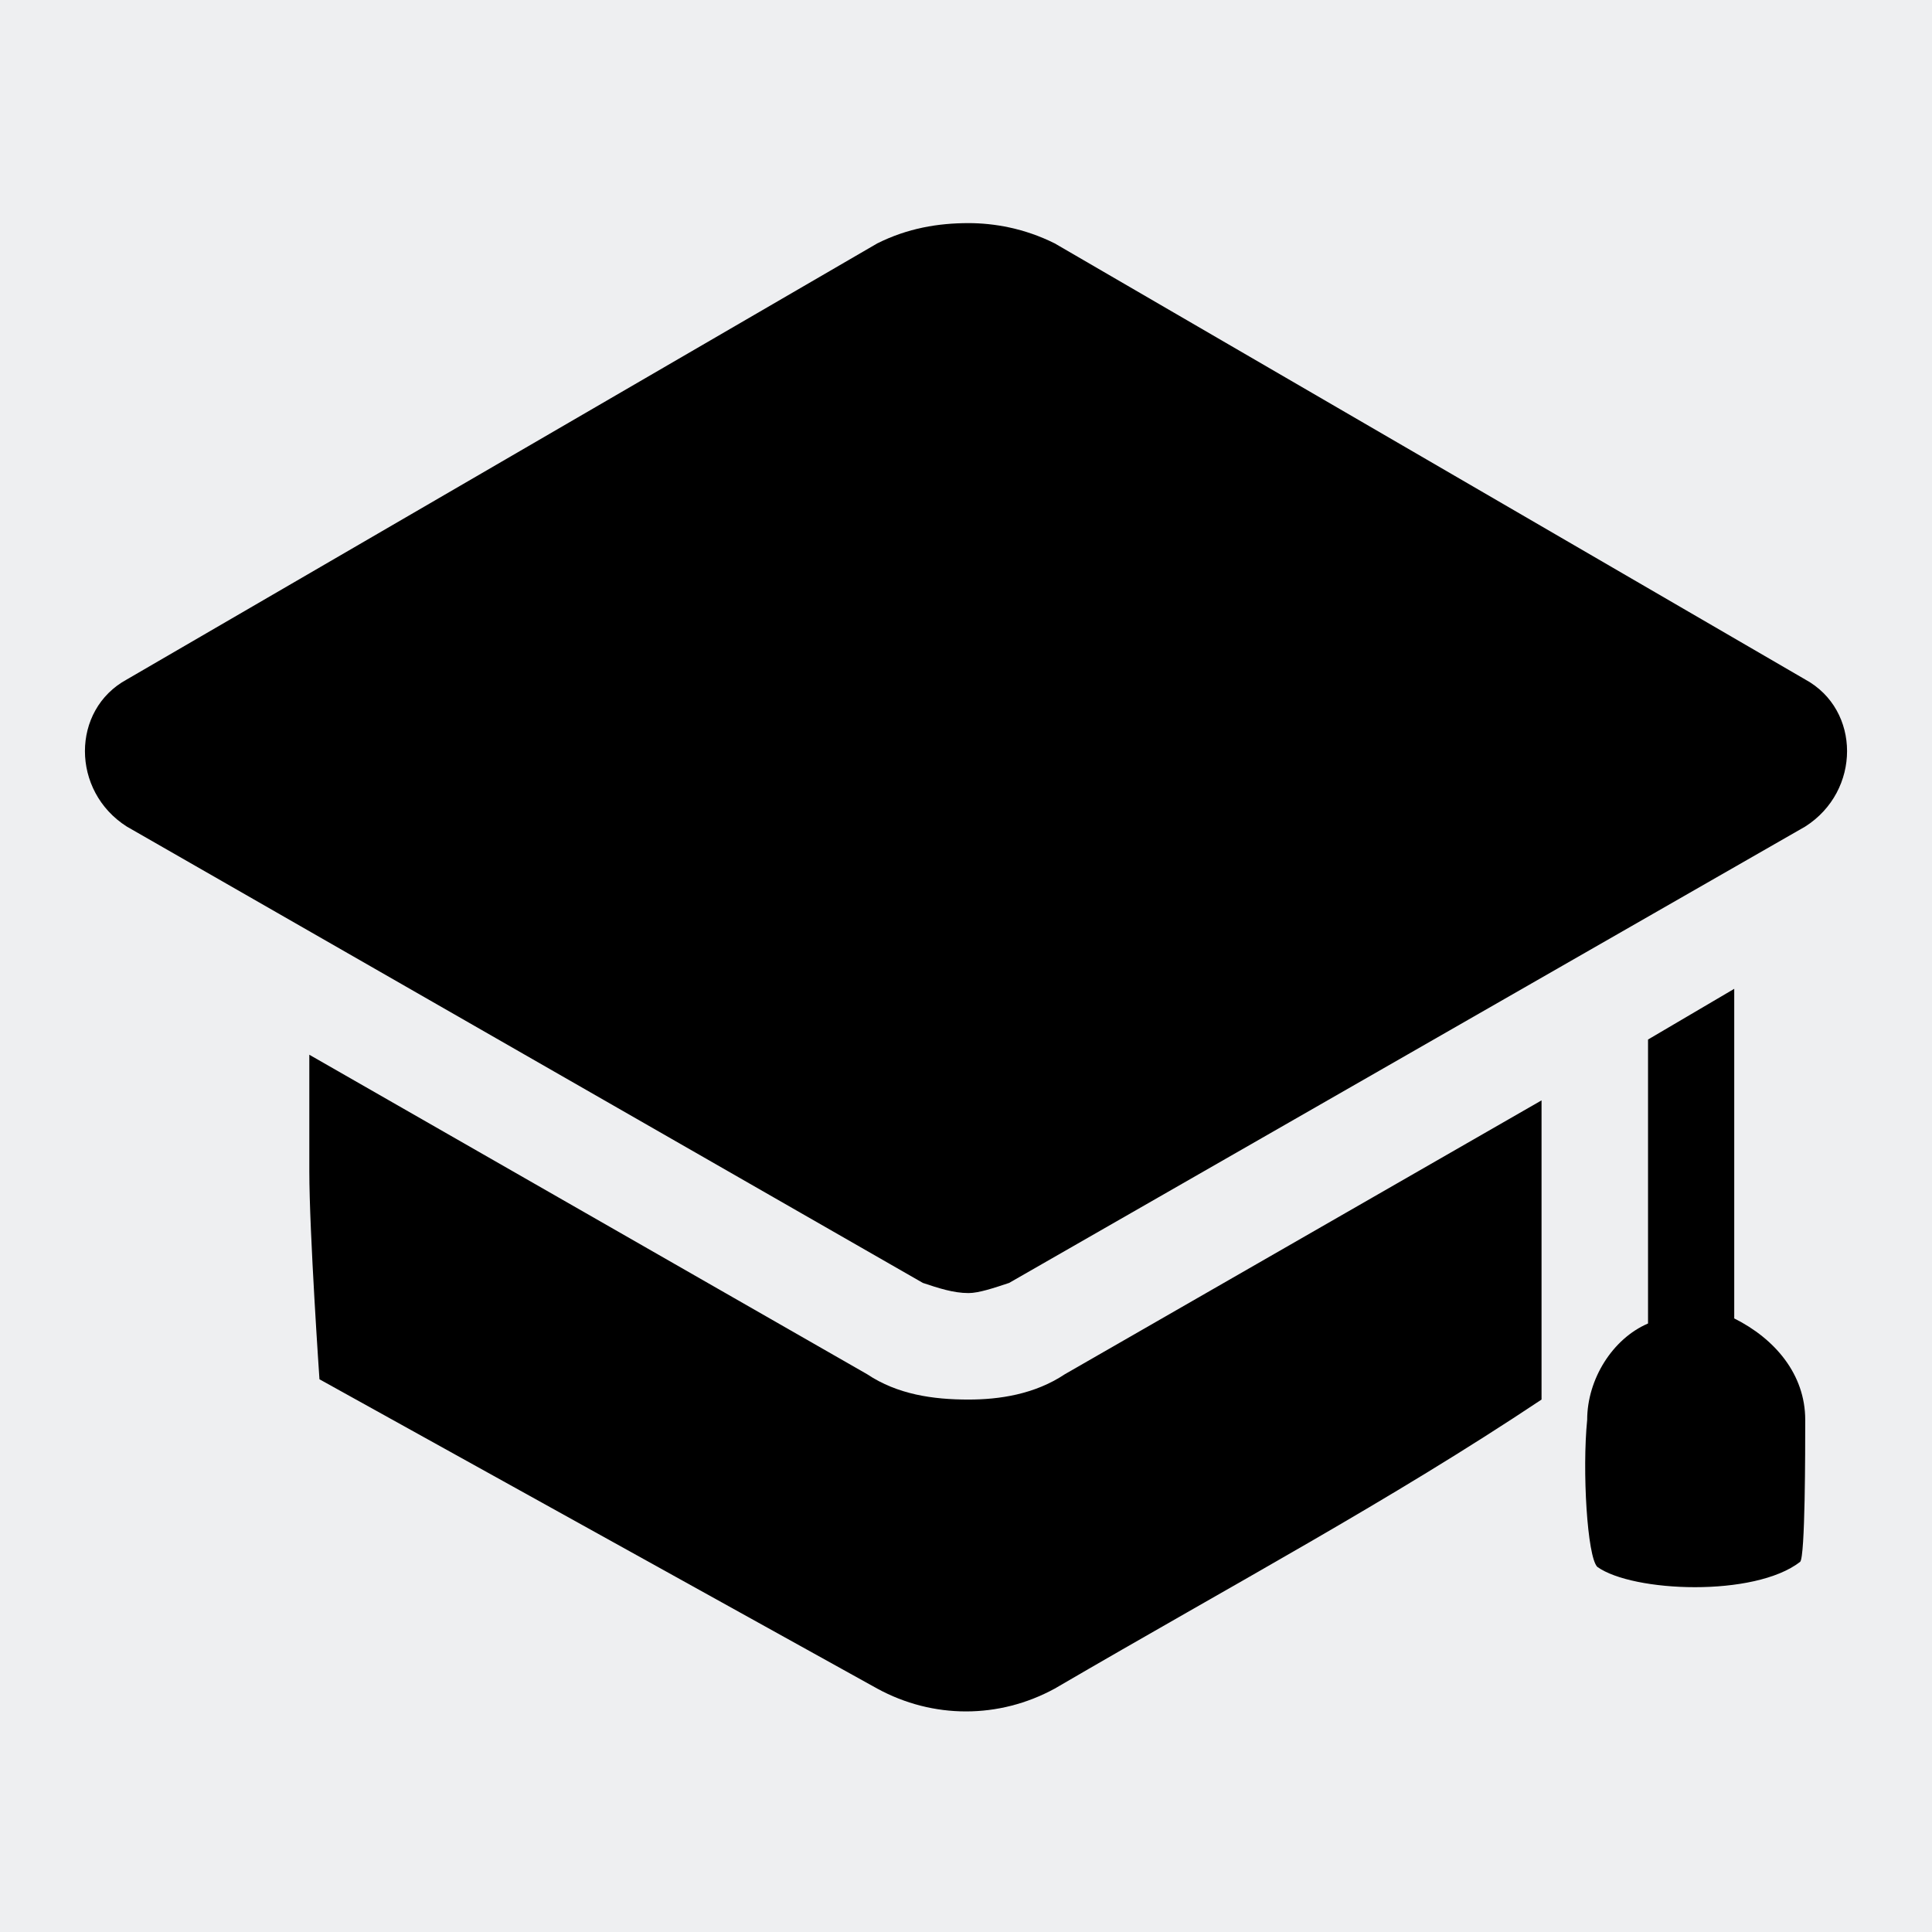
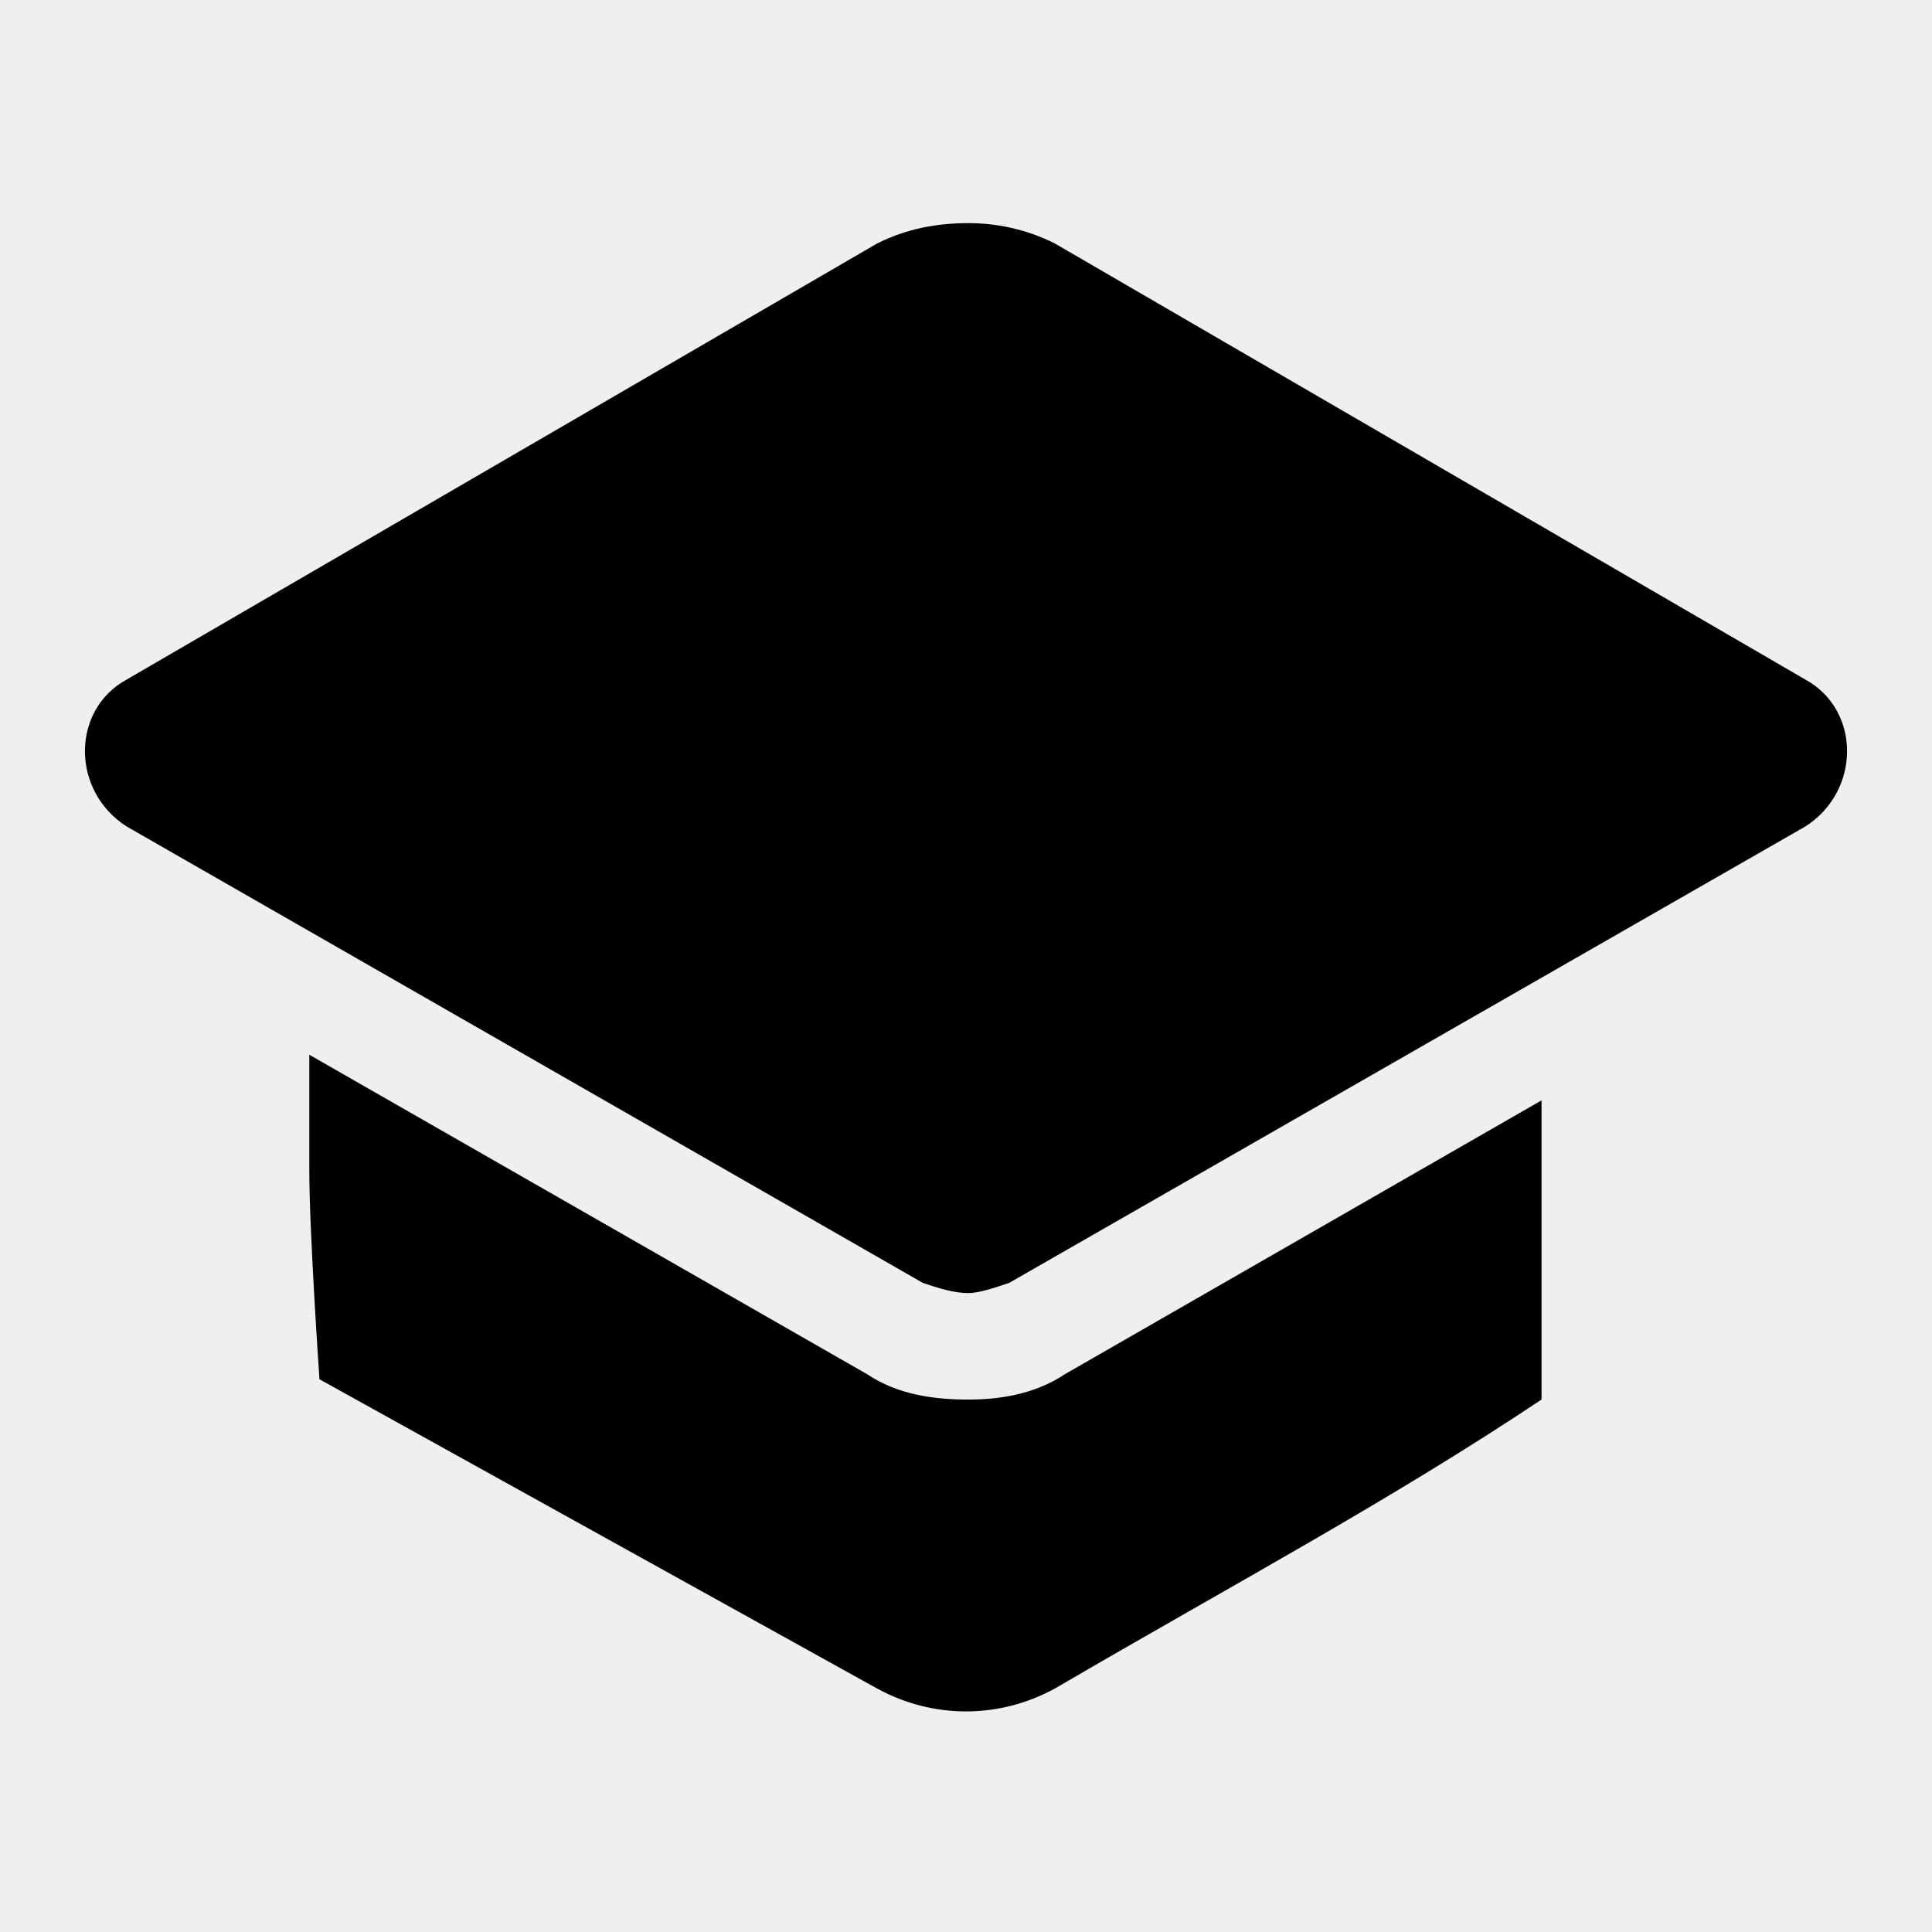
<svg xmlns="http://www.w3.org/2000/svg" xml:space="preserve" width="3.81mm" height="3.81mm" version="1.1" style="shape-rendering:geometricPrecision; text-rendering:geometricPrecision; image-rendering:optimizeQuality; fill-rule:evenodd; clip-rule:evenodd" viewBox="0 0 381 381">
  <defs>
    <style type="text/css">
   
    .fil0 {fill:#EEEFF1}
    .fil1 {fill:black;fill-rule:nonzero}
   
  </style>
  </defs>
  <g id="Warstwa_x0020_1">
    <rect class="fil0" width="381" height="381" />
    <g id="_512427288">
-       <path class="fil1" d="M325 261l0 -56 17 -10 0 65c8,4 14,11 14,20 0,6 0,27 -1,28 -9,7 -33,6 -40,1 -2,-2 -3,-19 -2,-29 0,-8 5,-16 12,-19z" />
      <path class="fil1" d="M191 276c6,0 13,-1 19,-5l94 -54 0 59c-30,20 -60,36 -96,57 -11,6 -24,6 -35,0l-110 -61c0,0 -2,-29 -2,-41l0 -23 110 63c6,4 13,5 20,5zm-166 -142l148 -86c6,-3 12,-4 18,-4 5,0 11,1 17,4l148 86c11,6 11,22 0,29l-157 90c-3,1 -6,2 -8,2 -3,0 -6,-1 -9,-2l-157 -90c-11,-7 -11,-23 0,-29z" />
    </g>
  </g>
</svg>